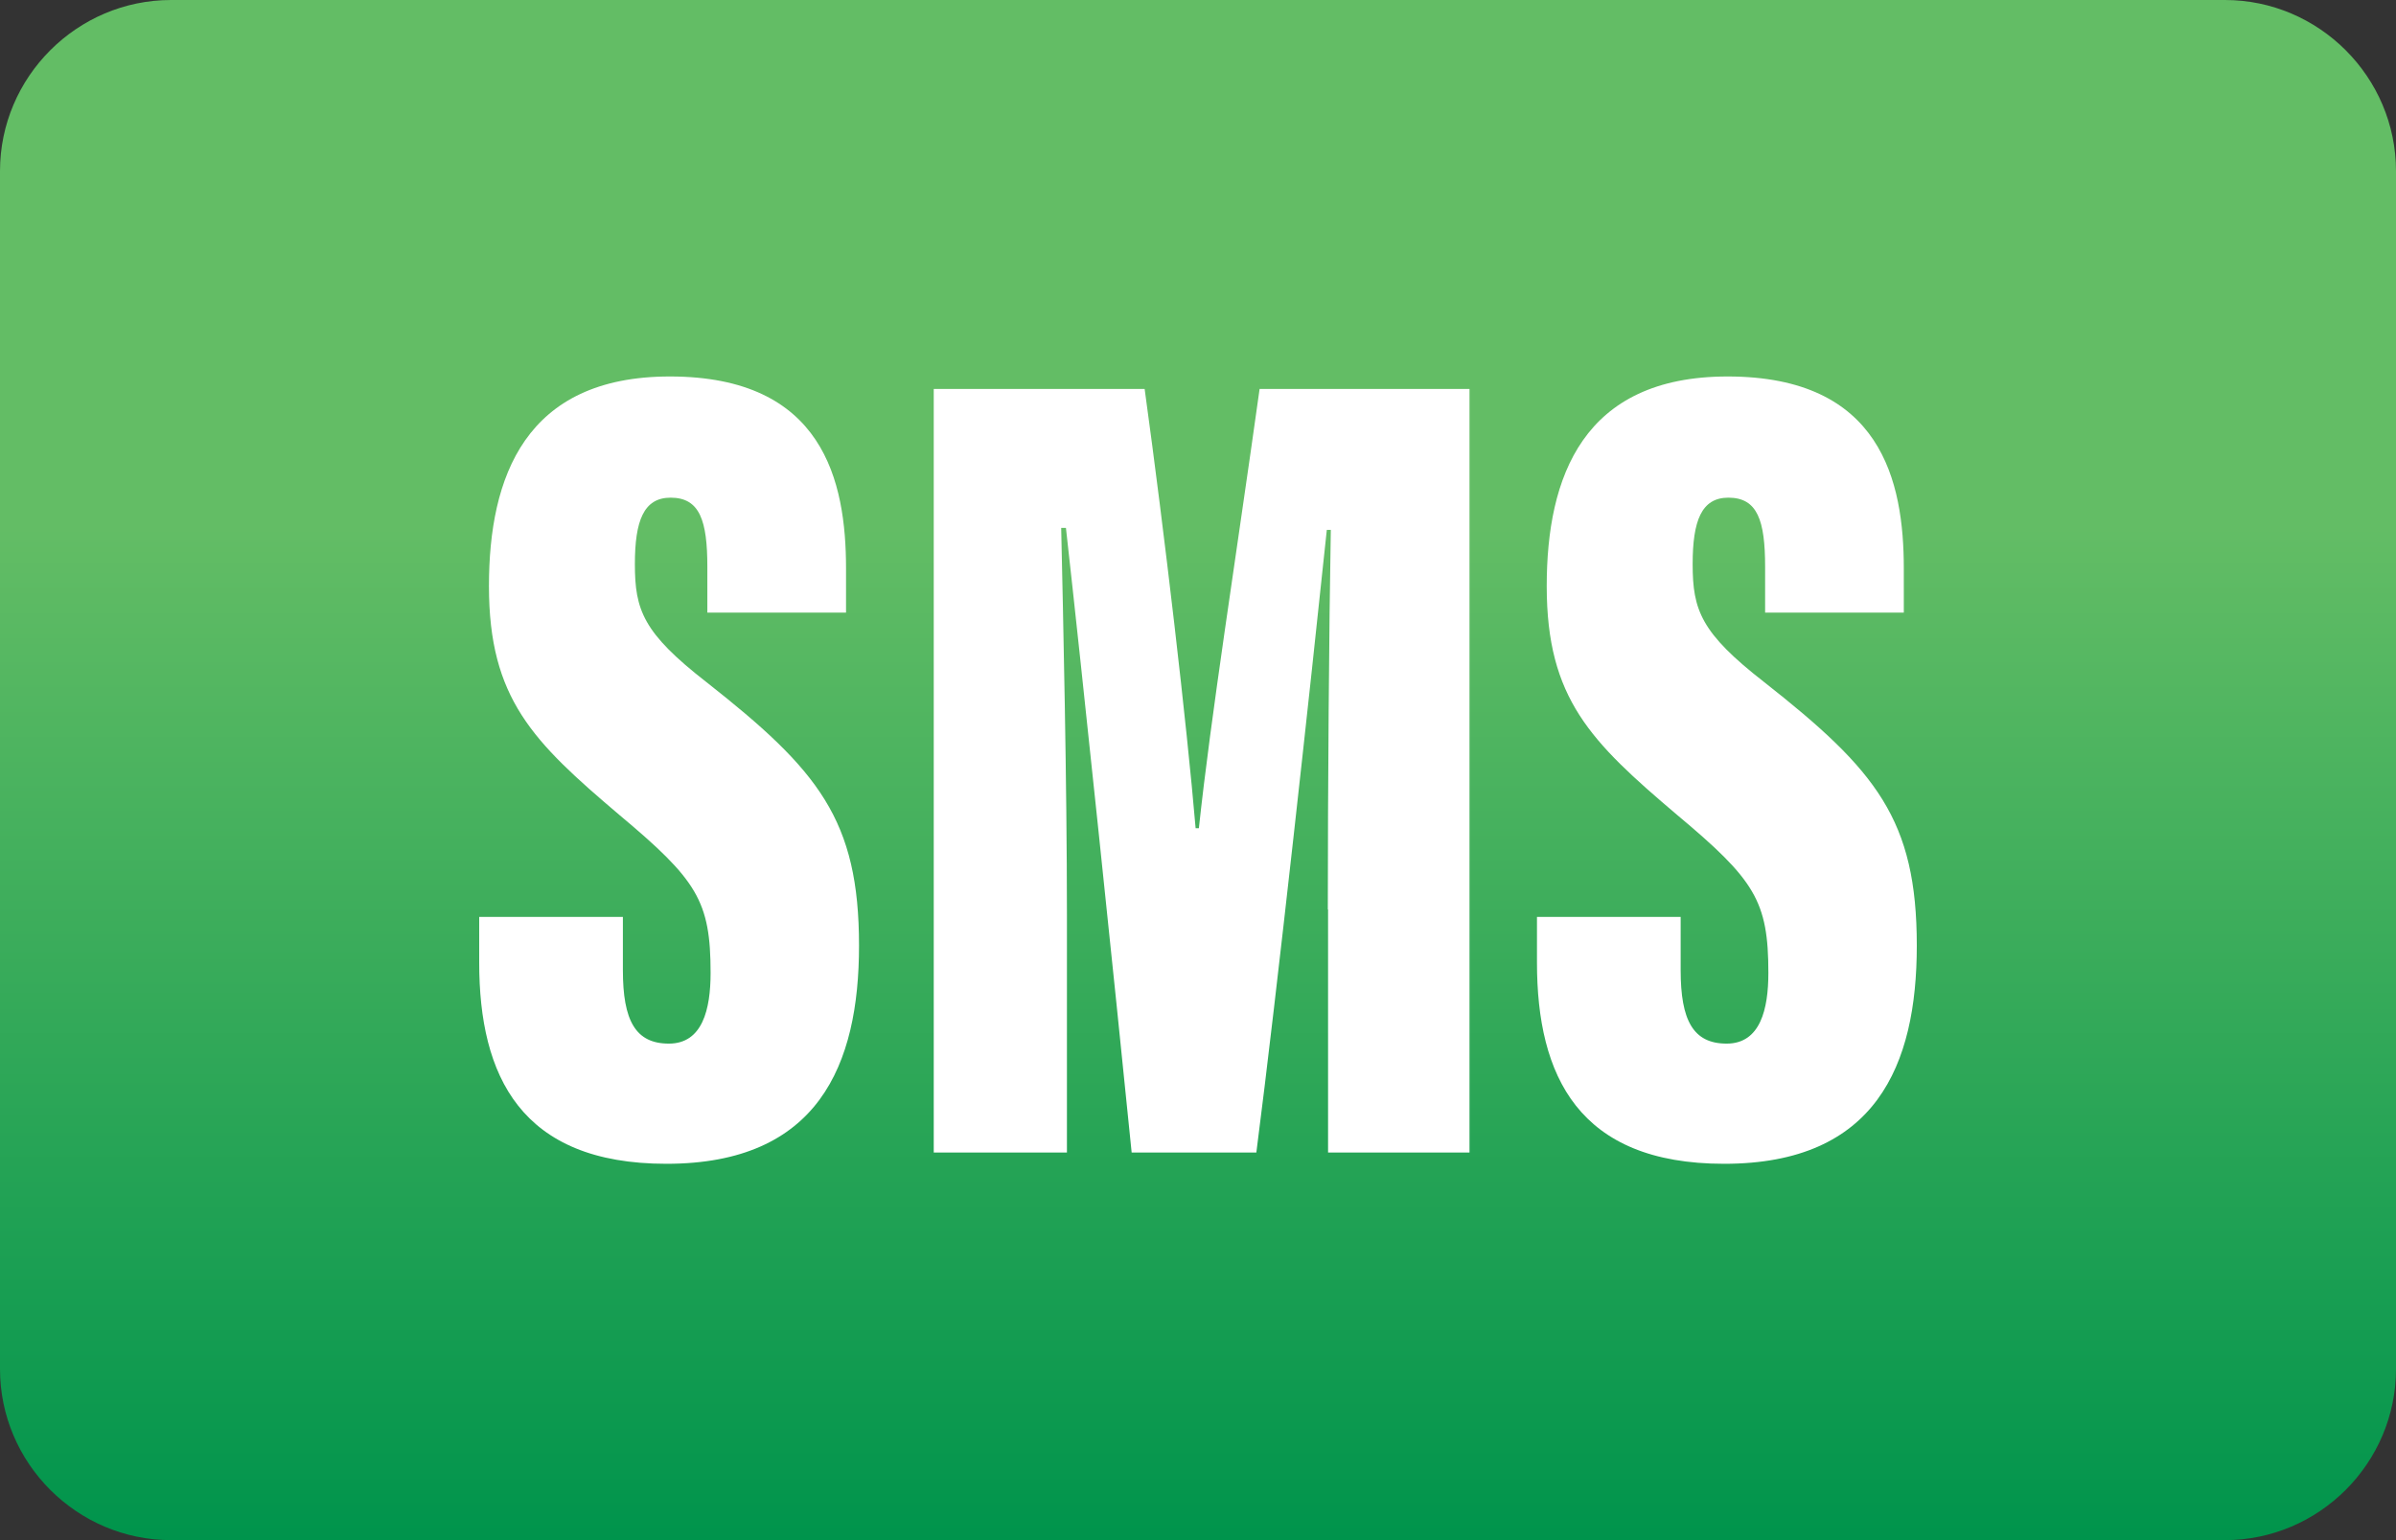
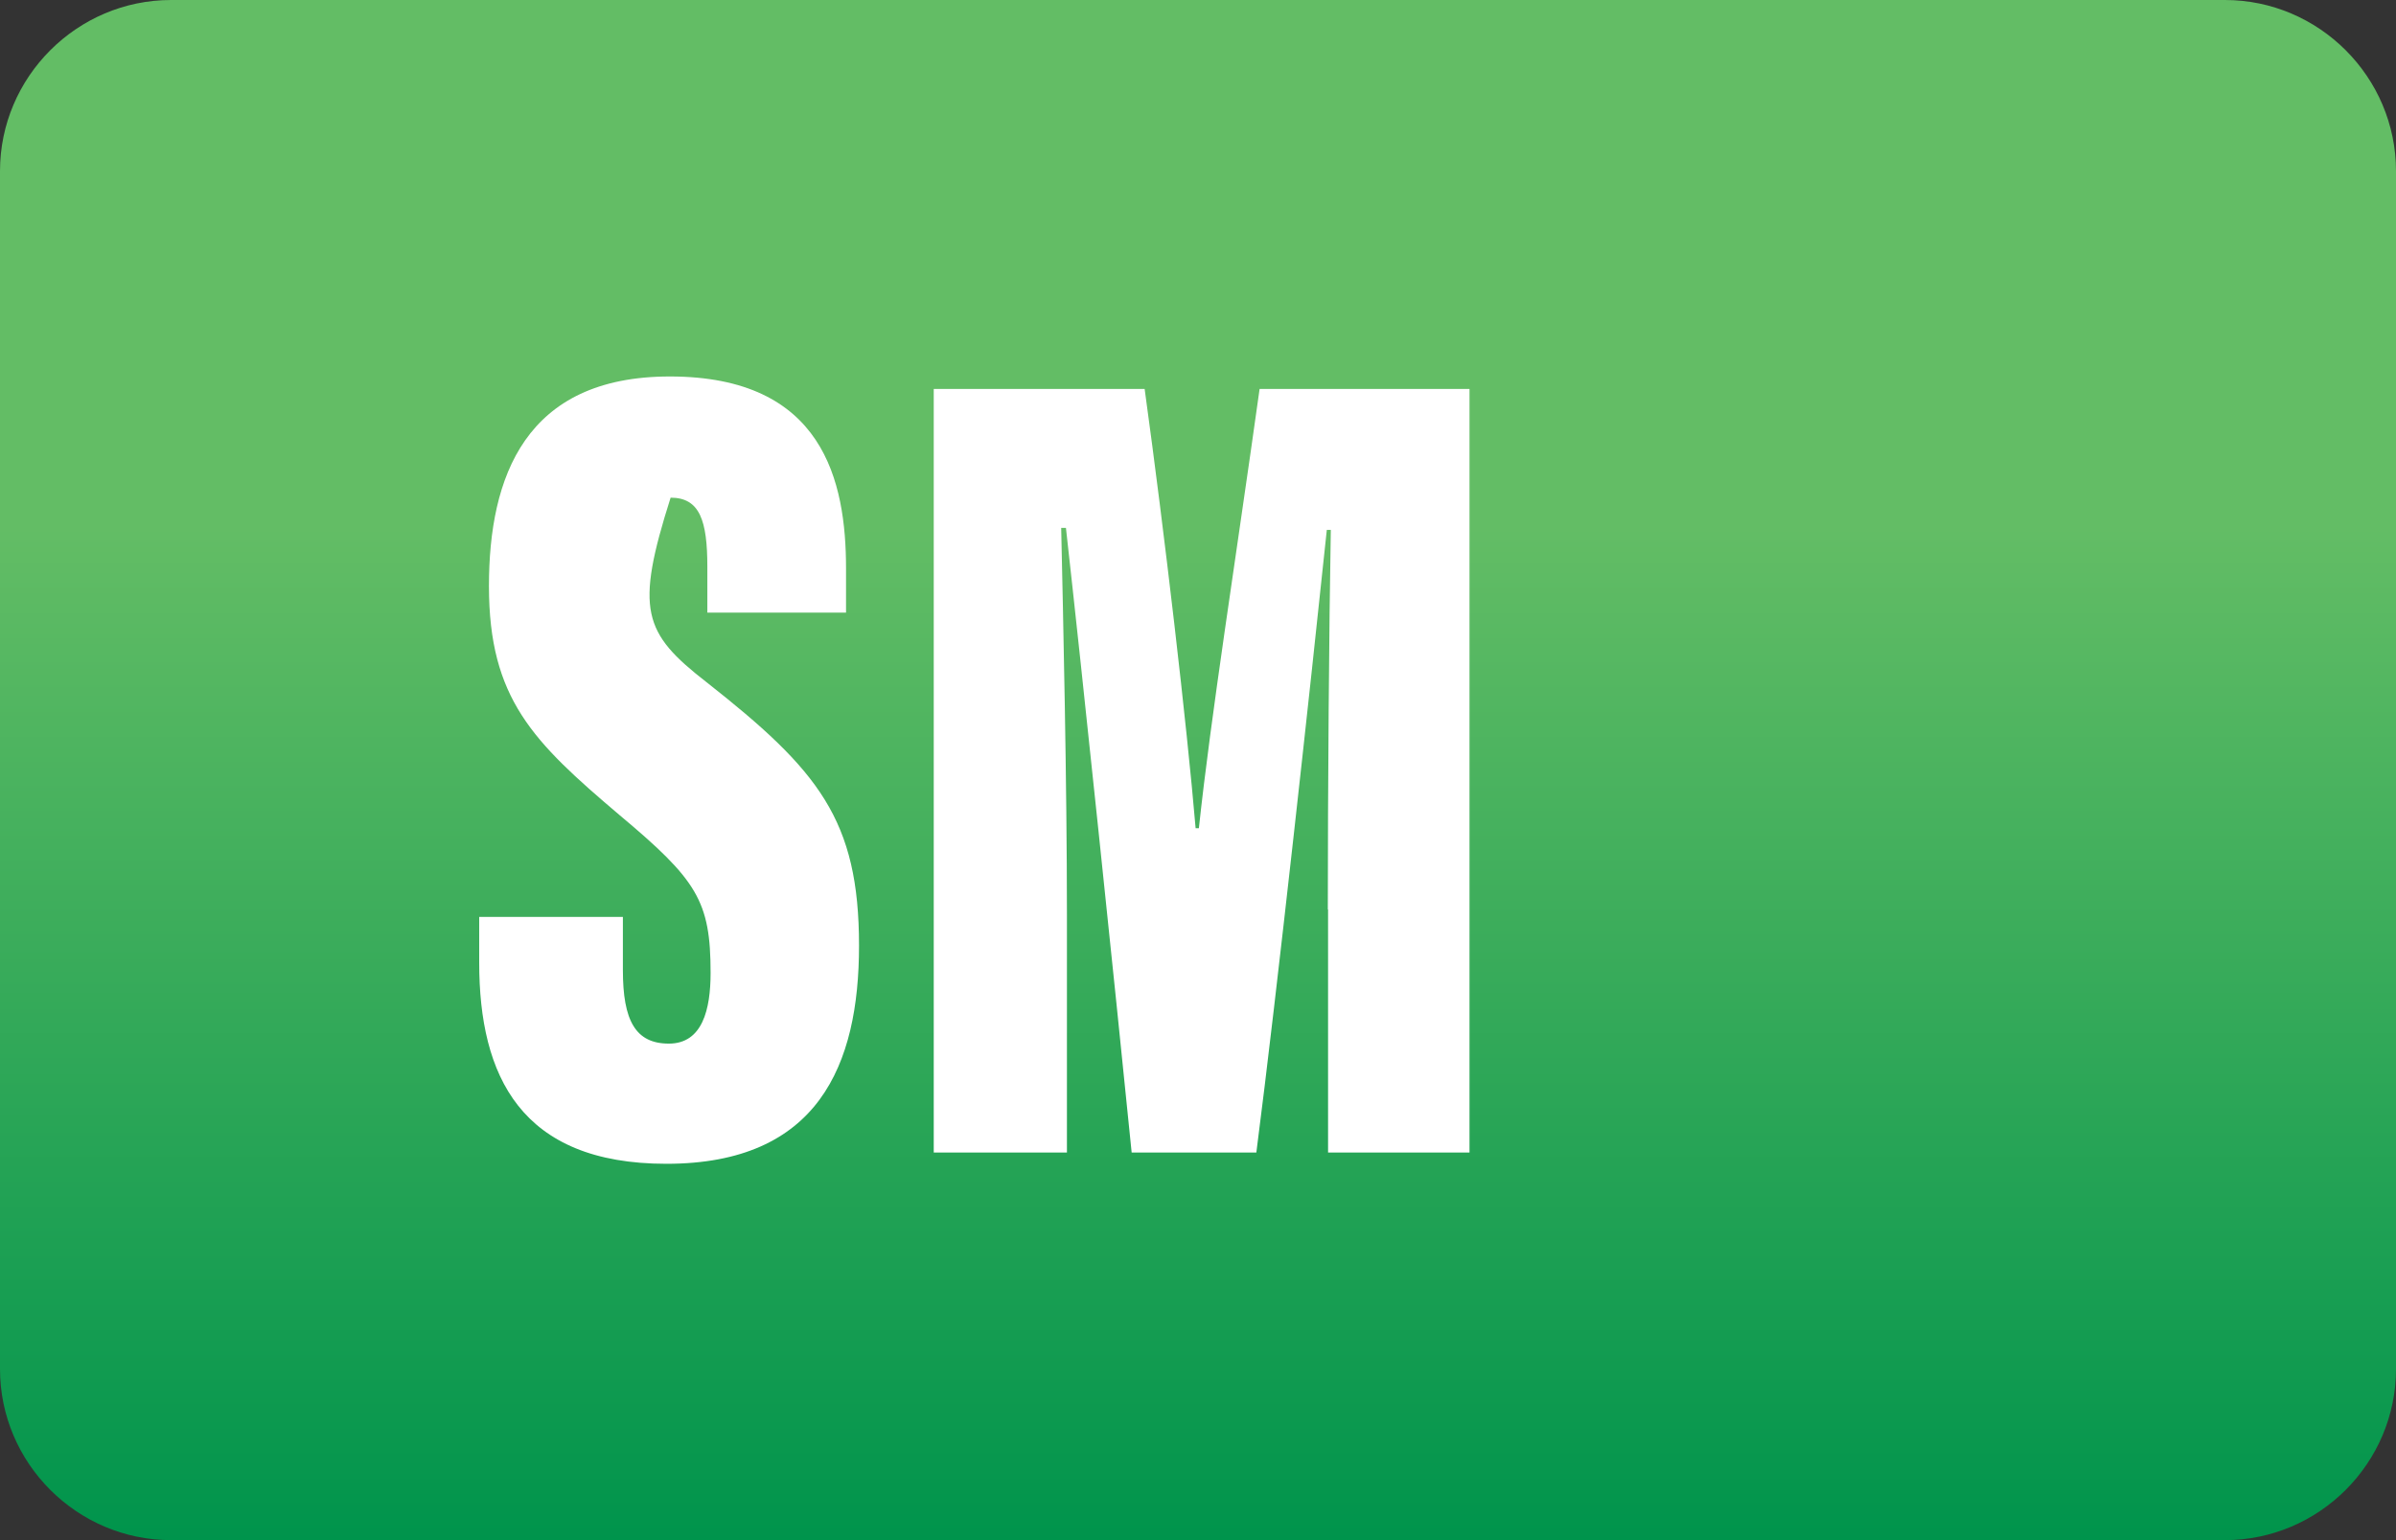
<svg xmlns="http://www.w3.org/2000/svg" width="1400" height="900" viewBox="0 0 1400 900" fill="none">
  <rect x="0" y="0" width="1400" height="900" fill="#333333" stroke="none" />
  <path d="M1300 900H100C45 900 0 855 0 800V100C0 45 45 0 100 0H1300C1355 0 1400 45 1400 100V800C1400 855 1355 900 1300 900Z" fill="url(#paint0_linear_701_28)" />
-   <path d="M363.956 535.967V566.922C363.956 596.27 371.257 609.849 390.822 609.849C410.534 609.849 415.206 589.699 415.206 568.528C415.206 526.477 407.321 514.212 361.766 476.103C311.538 433.468 285.694 408.354 285.694 342.503C285.694 278.696 306.866 220 391.406 220C481.203 220 494.344 281.179 494.344 332.282V357.98H413.308V331.26C413.308 304.248 408.928 290.815 391.844 290.815C376.075 290.815 370.965 304.394 370.965 329.654C370.965 356.52 375.783 369.807 412.724 398.571C478.283 450.113 501.936 479.023 501.936 552.613C501.936 622.552 477.991 680.08 389.362 680.08C304.238 680.08 280 628.684 280 562.541V535.821H363.956V535.967Z" fill="white" />
+   <path d="M363.956 535.967V566.922C363.956 596.27 371.257 609.849 390.822 609.849C410.534 609.849 415.206 589.699 415.206 568.528C415.206 526.477 407.321 514.212 361.766 476.103C311.538 433.468 285.694 408.354 285.694 342.503C285.694 278.696 306.866 220 391.406 220C481.203 220 494.344 281.179 494.344 332.282V357.98H413.308V331.26C413.308 304.248 408.928 290.815 391.844 290.815C370.965 356.52 375.783 369.807 412.724 398.571C478.283 450.113 501.936 479.023 501.936 552.613C501.936 622.552 477.991 680.08 389.362 680.08C304.238 680.08 280 628.684 280 562.541V535.821H363.956V535.967Z" fill="white" />
  <path d="M775.853 531.441C775.853 462.378 776.583 364.405 777.605 309.651H775.268C765.924 398.863 746.212 579.771 734.093 673.51H661.234C651.451 575.974 632.178 391.855 622.833 308.483H620.059C621.227 360.901 623.417 457.56 623.417 534.507V673.51H545.594V227.301H668.827C680.507 312.133 693.502 423.539 698.613 483.988H700.511C707.373 419.451 722.267 325.566 735.992 227.301H858.641V673.51H775.998V531.441H775.853Z" fill="white" />
-   <path d="M982.02 535.967V566.922C982.02 596.27 989.32 609.849 1008.89 609.849C1028.6 609.849 1033.27 589.699 1033.27 568.528C1033.27 526.477 1025.39 514.212 979.83 476.103C929.602 433.468 903.758 408.354 903.758 342.503C903.758 278.696 924.93 220 1009.47 220C1099.27 220 1112.41 281.179 1112.41 332.282V357.98H1031.37V331.26C1031.37 304.248 1026.99 290.815 1009.91 290.815C994.139 290.815 989.028 304.394 989.028 329.654C989.028 356.52 993.847 369.807 1030.79 398.571C1096.35 450.113 1120 479.023 1120 552.613C1120 622.552 1096.05 680.08 1007.43 680.08C922.301 680.08 898.064 628.684 898.064 562.541V535.821H982.02V535.967Z" fill="white" />
  <defs>
    <linearGradient id="paint0_linear_701_28" x1="700" y1="900" x2="700" y2="0" gradientUnits="userSpaceOnUse">
      <stop stop-color="#00944C" />
      <stop offset="0.658" stop-color="#63BD65" />
    </linearGradient>
  </defs>
</svg>